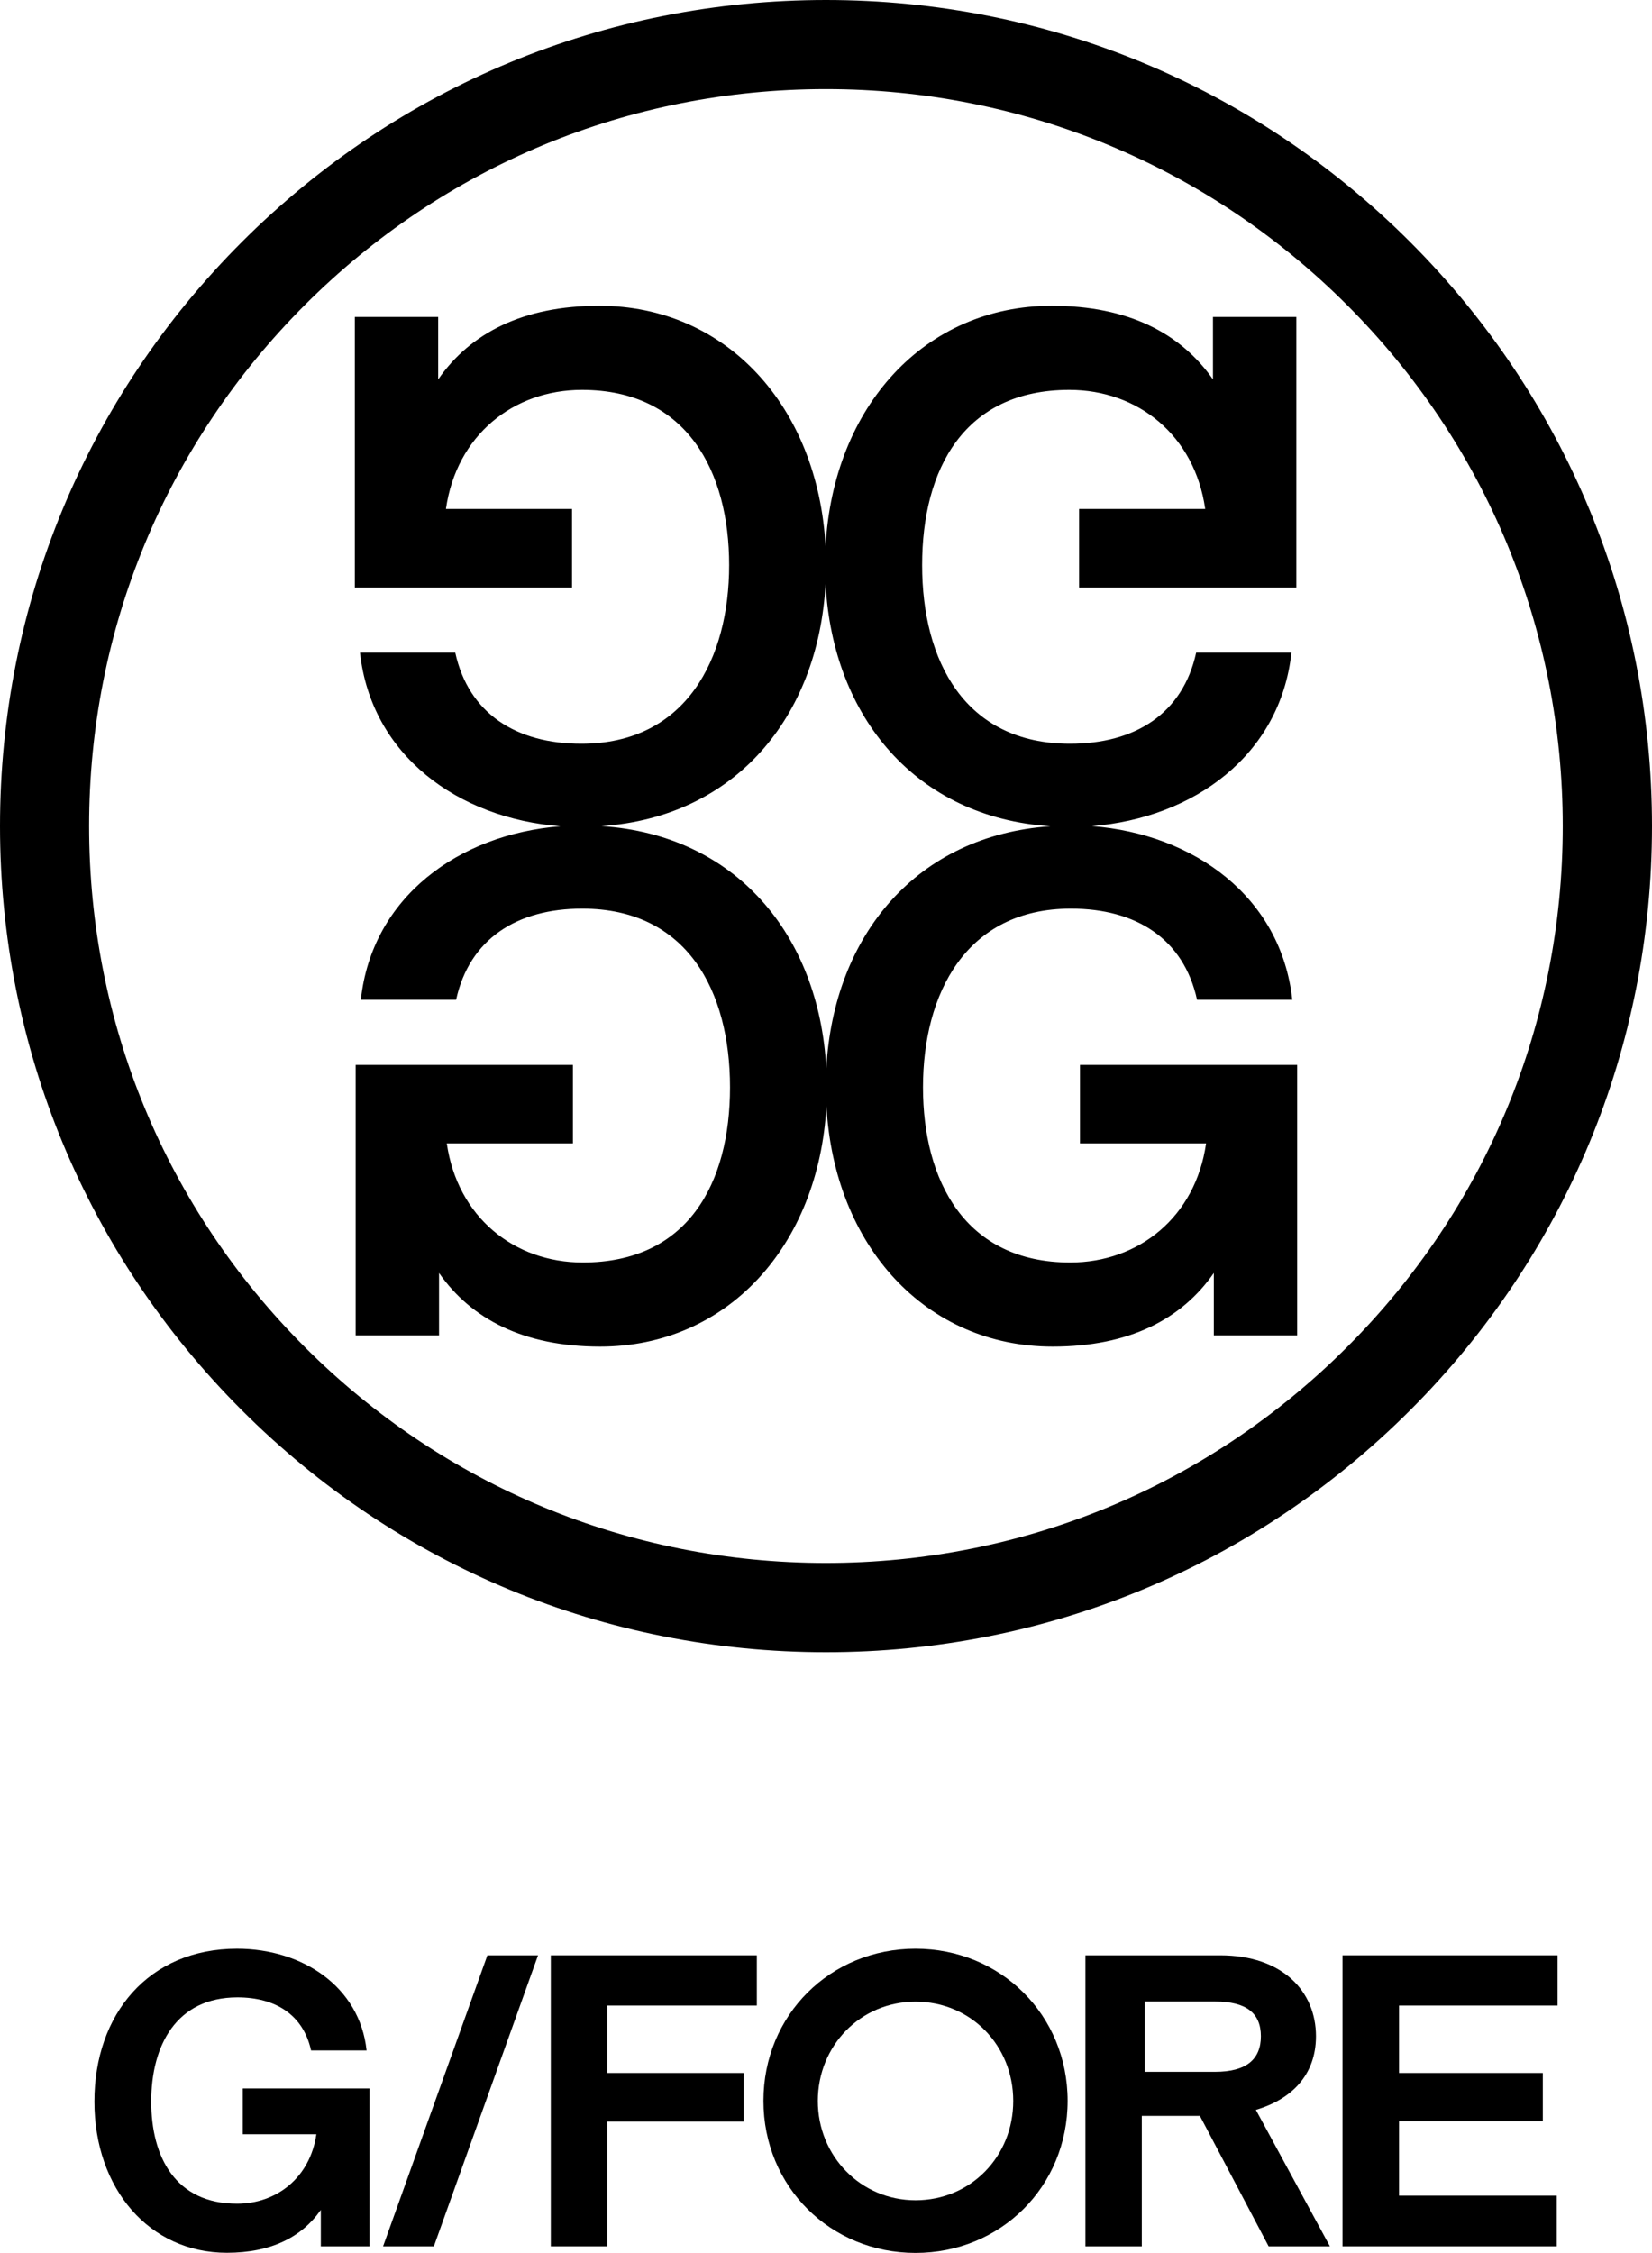
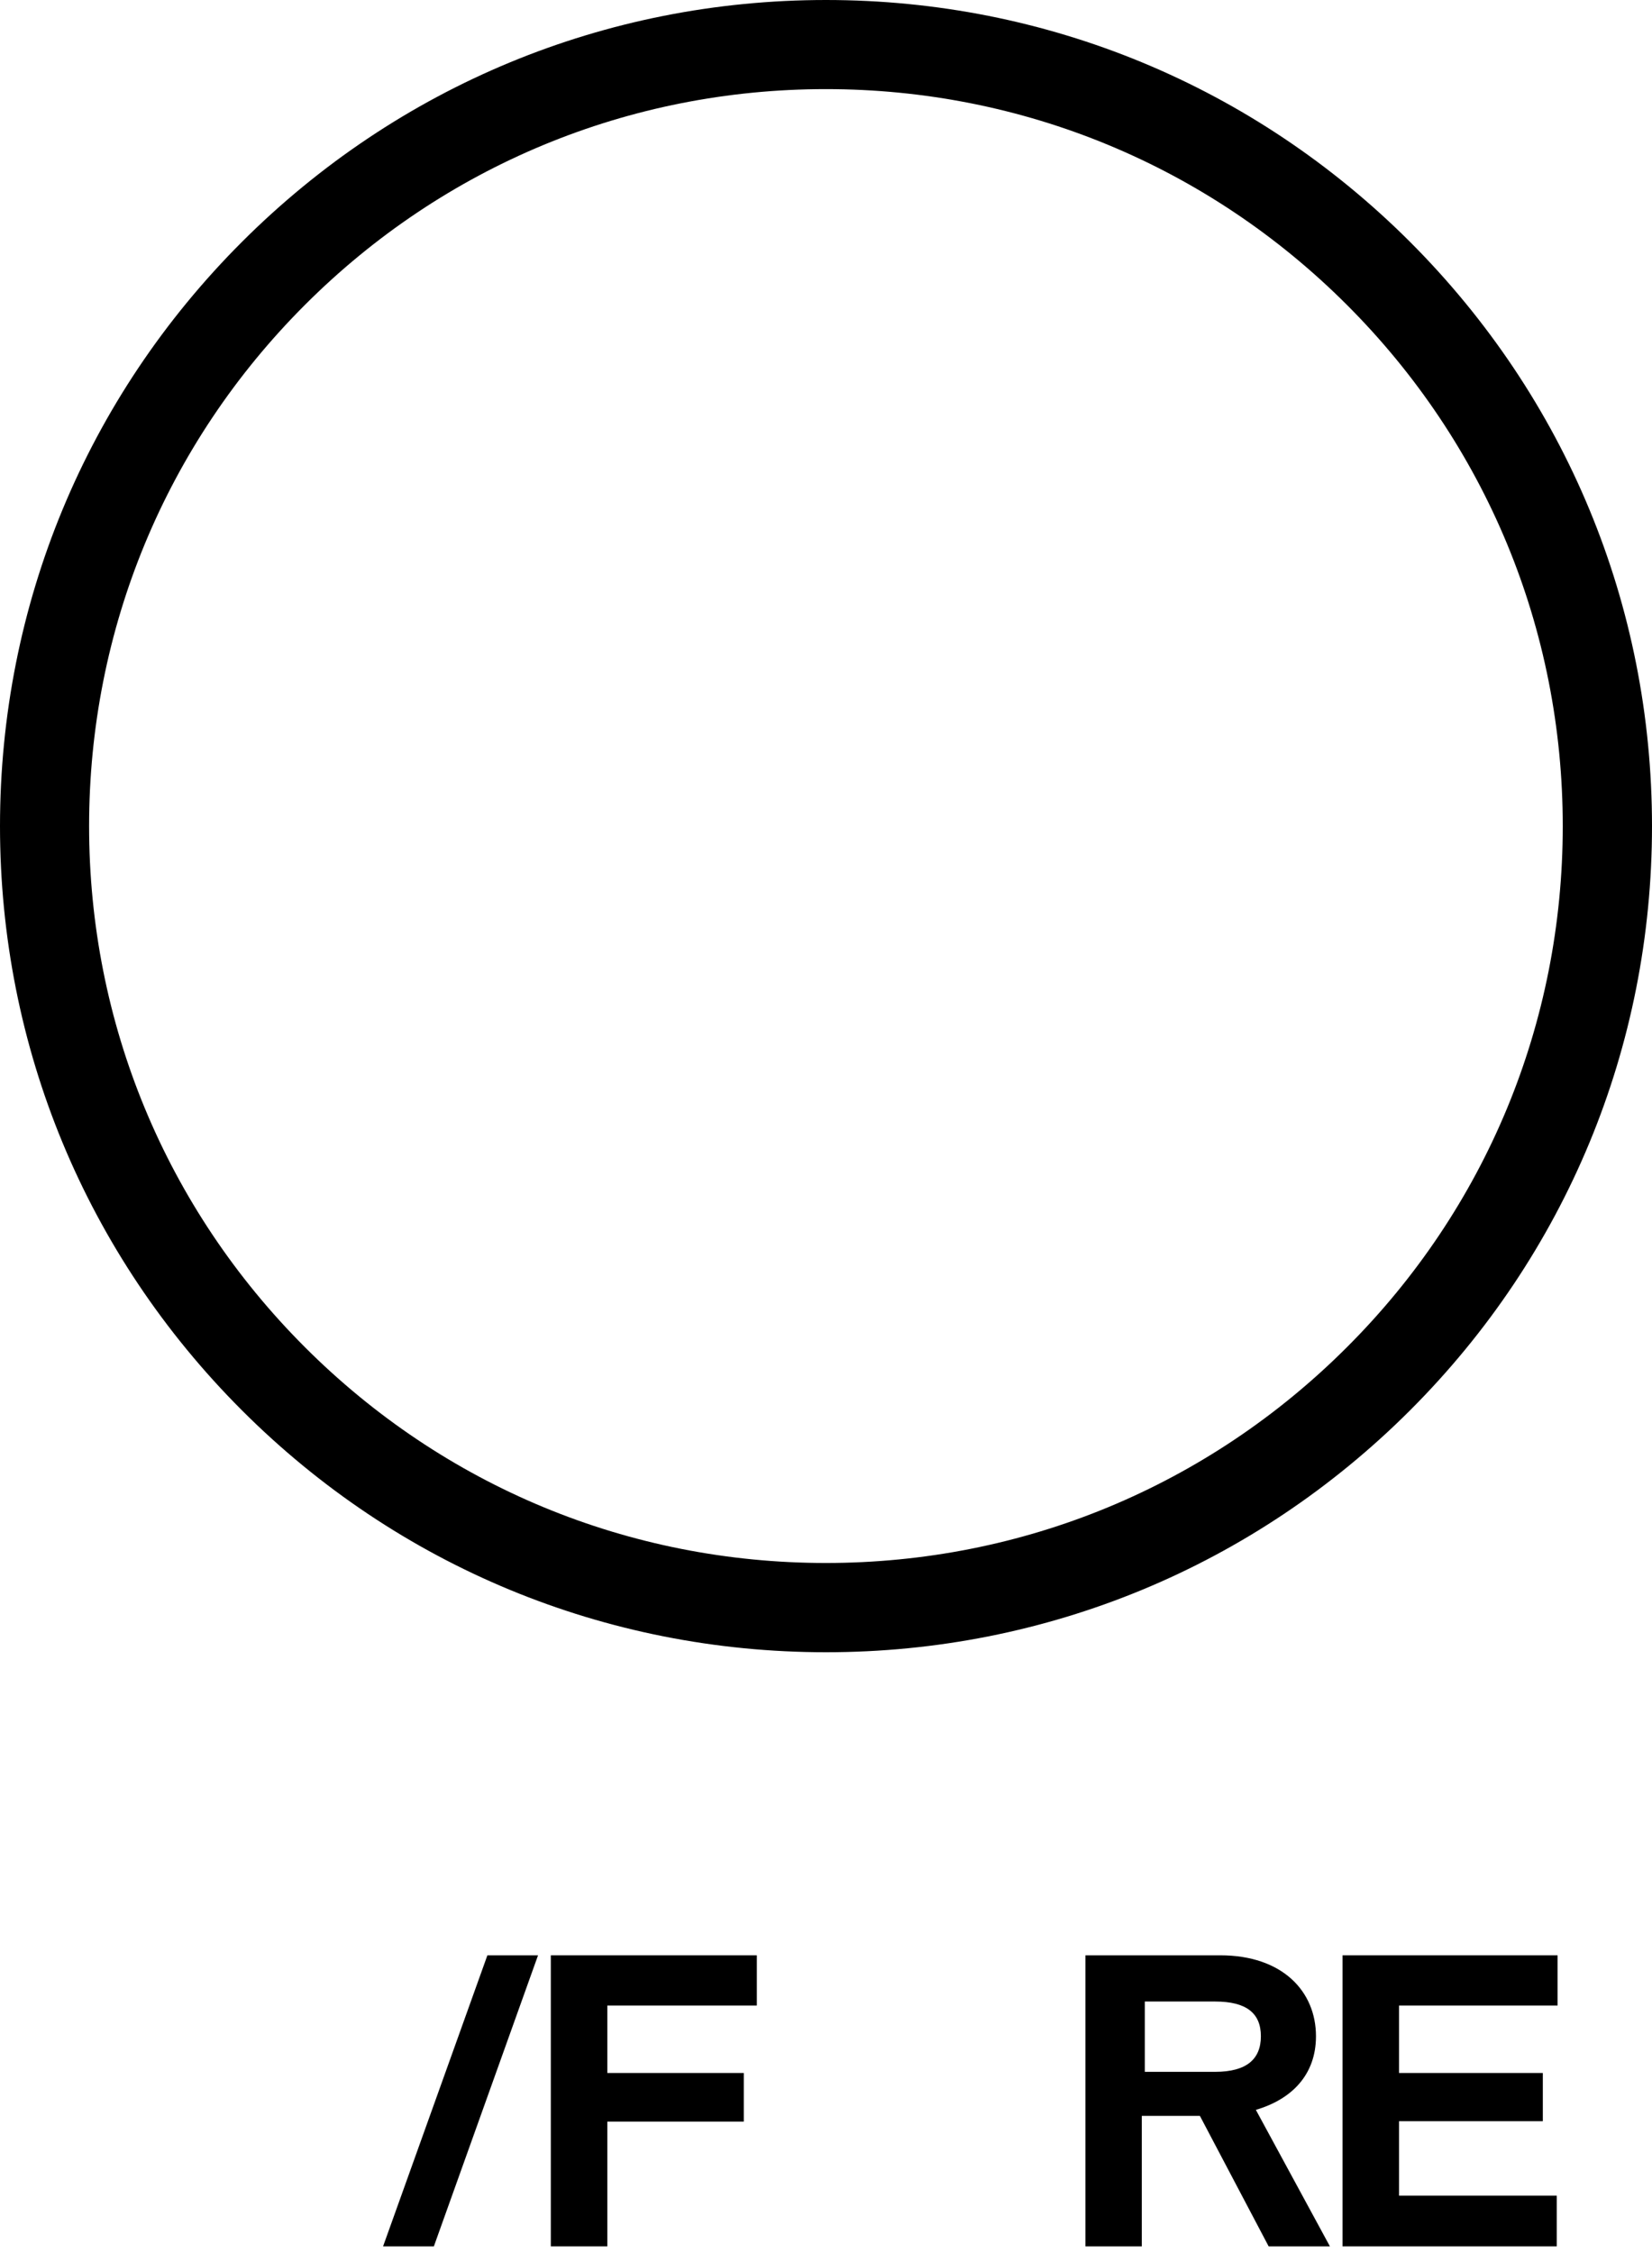
<svg xmlns="http://www.w3.org/2000/svg" id="Layer_2" viewBox="0 0 115.14 157">
  <g id="Layer_1-2">
-     <path d="m75.27,74.21v5.47h8.79c-.73,5.13-4.69,8.3-9.47,8.3-7.33,0-10.26-5.71-10.26-12.21s2.98-12.45,10.31-12.45c4.54,0,7.86,2.1,8.79,6.35h6.64c-.78-7.16-6.84-11.55-13.97-12.1,7.1-.56,13.14-4.95,13.91-12.09h-6.64c-.93,4.25-4.25,6.35-8.79,6.35-7.33,0-10.31-5.76-10.31-12.45s2.93-12.21,10.26-12.21c4.79,0,8.74,3.18,9.47,8.3h-8.79v5.47h15.14v-18.85h-5.81v4.35c-2.25-3.22-5.91-5.13-11.23-5.13-8.84,0-15.24,7-15.77,16.77-.53-9.77-6.93-16.77-15.77-16.77-5.32,0-8.99,1.9-11.23,5.13v-4.35h-5.81v18.85h15.14v-5.47h-8.79c.73-5.13,4.69-8.3,9.48-8.3,7.33,0,10.26,5.71,10.26,12.21s-2.98,12.45-10.3,12.45c-4.54,0-7.86-2.1-8.79-6.35h-6.64c.78,7.16,6.84,11.55,13.97,12.1-7.1.56-13.14,4.95-13.91,12.09h6.64c.93-4.25,4.25-6.35,8.79-6.35,7.33,0,10.3,5.76,10.3,12.45s-2.93,12.21-10.26,12.21c-4.79,0-8.74-3.17-9.48-8.3h8.79v-5.47h-15.14v18.85h5.81v-4.35c2.25,3.22,5.91,5.13,11.23,5.13,8.84,0,15.24-6.99,15.77-16.77.53,9.77,6.93,16.77,15.77,16.77,5.32,0,8.99-1.9,11.23-5.13v4.35h5.81v-18.85h-15.14Zm-17.68.24c-.5-9.34-6.35-16.28-15.67-16.88,9.29-.63,15.11-7.56,15.62-16.88.5,9.34,6.35,16.28,15.67,16.89-9.29.63-15.11,7.56-15.62,16.88Z" />
    <path d="m16.86,16.86C5.99,27.73,0,42.19,0,57.57s5.99,29.84,16.86,40.71c10.87,10.87,25.33,16.86,40.71,16.86s29.83-5.99,40.71-16.86c10.87-10.87,16.86-25.33,16.86-40.71s-5.99-29.83-16.86-40.71C87.4,5.99,72.95,0,57.57,0S27.74,5.99,16.86,16.86m4.39,77.02c-9.7-9.7-15.04-22.6-15.04-36.31s5.34-26.62,15.04-36.32c9.7-9.7,22.6-15.04,36.31-15.04s26.62,5.34,36.32,15.04c9.7,9.7,15.04,22.6,15.04,36.32s-5.34,26.62-15.04,36.31c-9.7,9.7-22.6,15.04-36.32,15.04s-26.61-5.34-36.31-15.04" />
-     <path d="m25.75,145.54v11h-3.39v-2.54c-1.31,1.88-3.45,2.99-6.55,2.99-5.38,0-9.23-4.44-9.23-10.54s3.79-10.65,9.94-10.65c4.53,0,8.55,2.62,9.03,7.09h-3.87c-.54-2.48-2.48-3.7-5.13-3.7-4.27,0-6.01,3.36-6.01,7.26s1.71,7.12,5.98,7.12c2.79,0,5.1-1.85,5.53-4.84h-5.13v-3.19h8.83Z" />
    <polygon points="30.24 156.54 26.7 156.54 33.97 136.26 37.5 136.26 30.24 156.54" />
    <polygon points="52.75 139.76 42.33 139.76 42.33 144.46 51.84 144.46 51.84 147.85 42.33 147.85 42.33 156.54 38.39 156.54 38.39 136.26 52.75 136.26 52.75 139.76" />
-     <path d="m63.81,157c-5.93,0-10.6-4.61-10.6-10.6s4.67-10.6,10.6-10.6,10.6,4.62,10.6,10.6-4.67,10.6-10.6,10.6m0-3.67c3.85,0,6.81-3.05,6.81-6.92s-2.96-6.92-6.81-6.92-6.81,3.08-6.81,6.92,2.99,6.92,6.81,6.92" />
    <path d="m85.05,136.26c4.33,0,6.67,2.51,6.67,5.64,0,2.68-1.68,4.39-4.19,5.13l5.16,9.51h-4.27l-4.79-9.09h-4.05v9.09h-3.93v-20.28h9.4Zm-.36,8.12c2.19,0,3.19-.88,3.19-2.48s-1-2.42-3.19-2.42h-4.9v4.9h4.9Z" />
    <polygon points="108.56 139.76 97.51 139.76 97.51 144.46 107.53 144.46 107.53 147.82 97.51 147.82 97.51 153.01 108.5 153.01 108.5 156.54 93.57 156.54 93.57 136.26 108.56 136.26 108.56 139.76" />
  </g>
</svg>